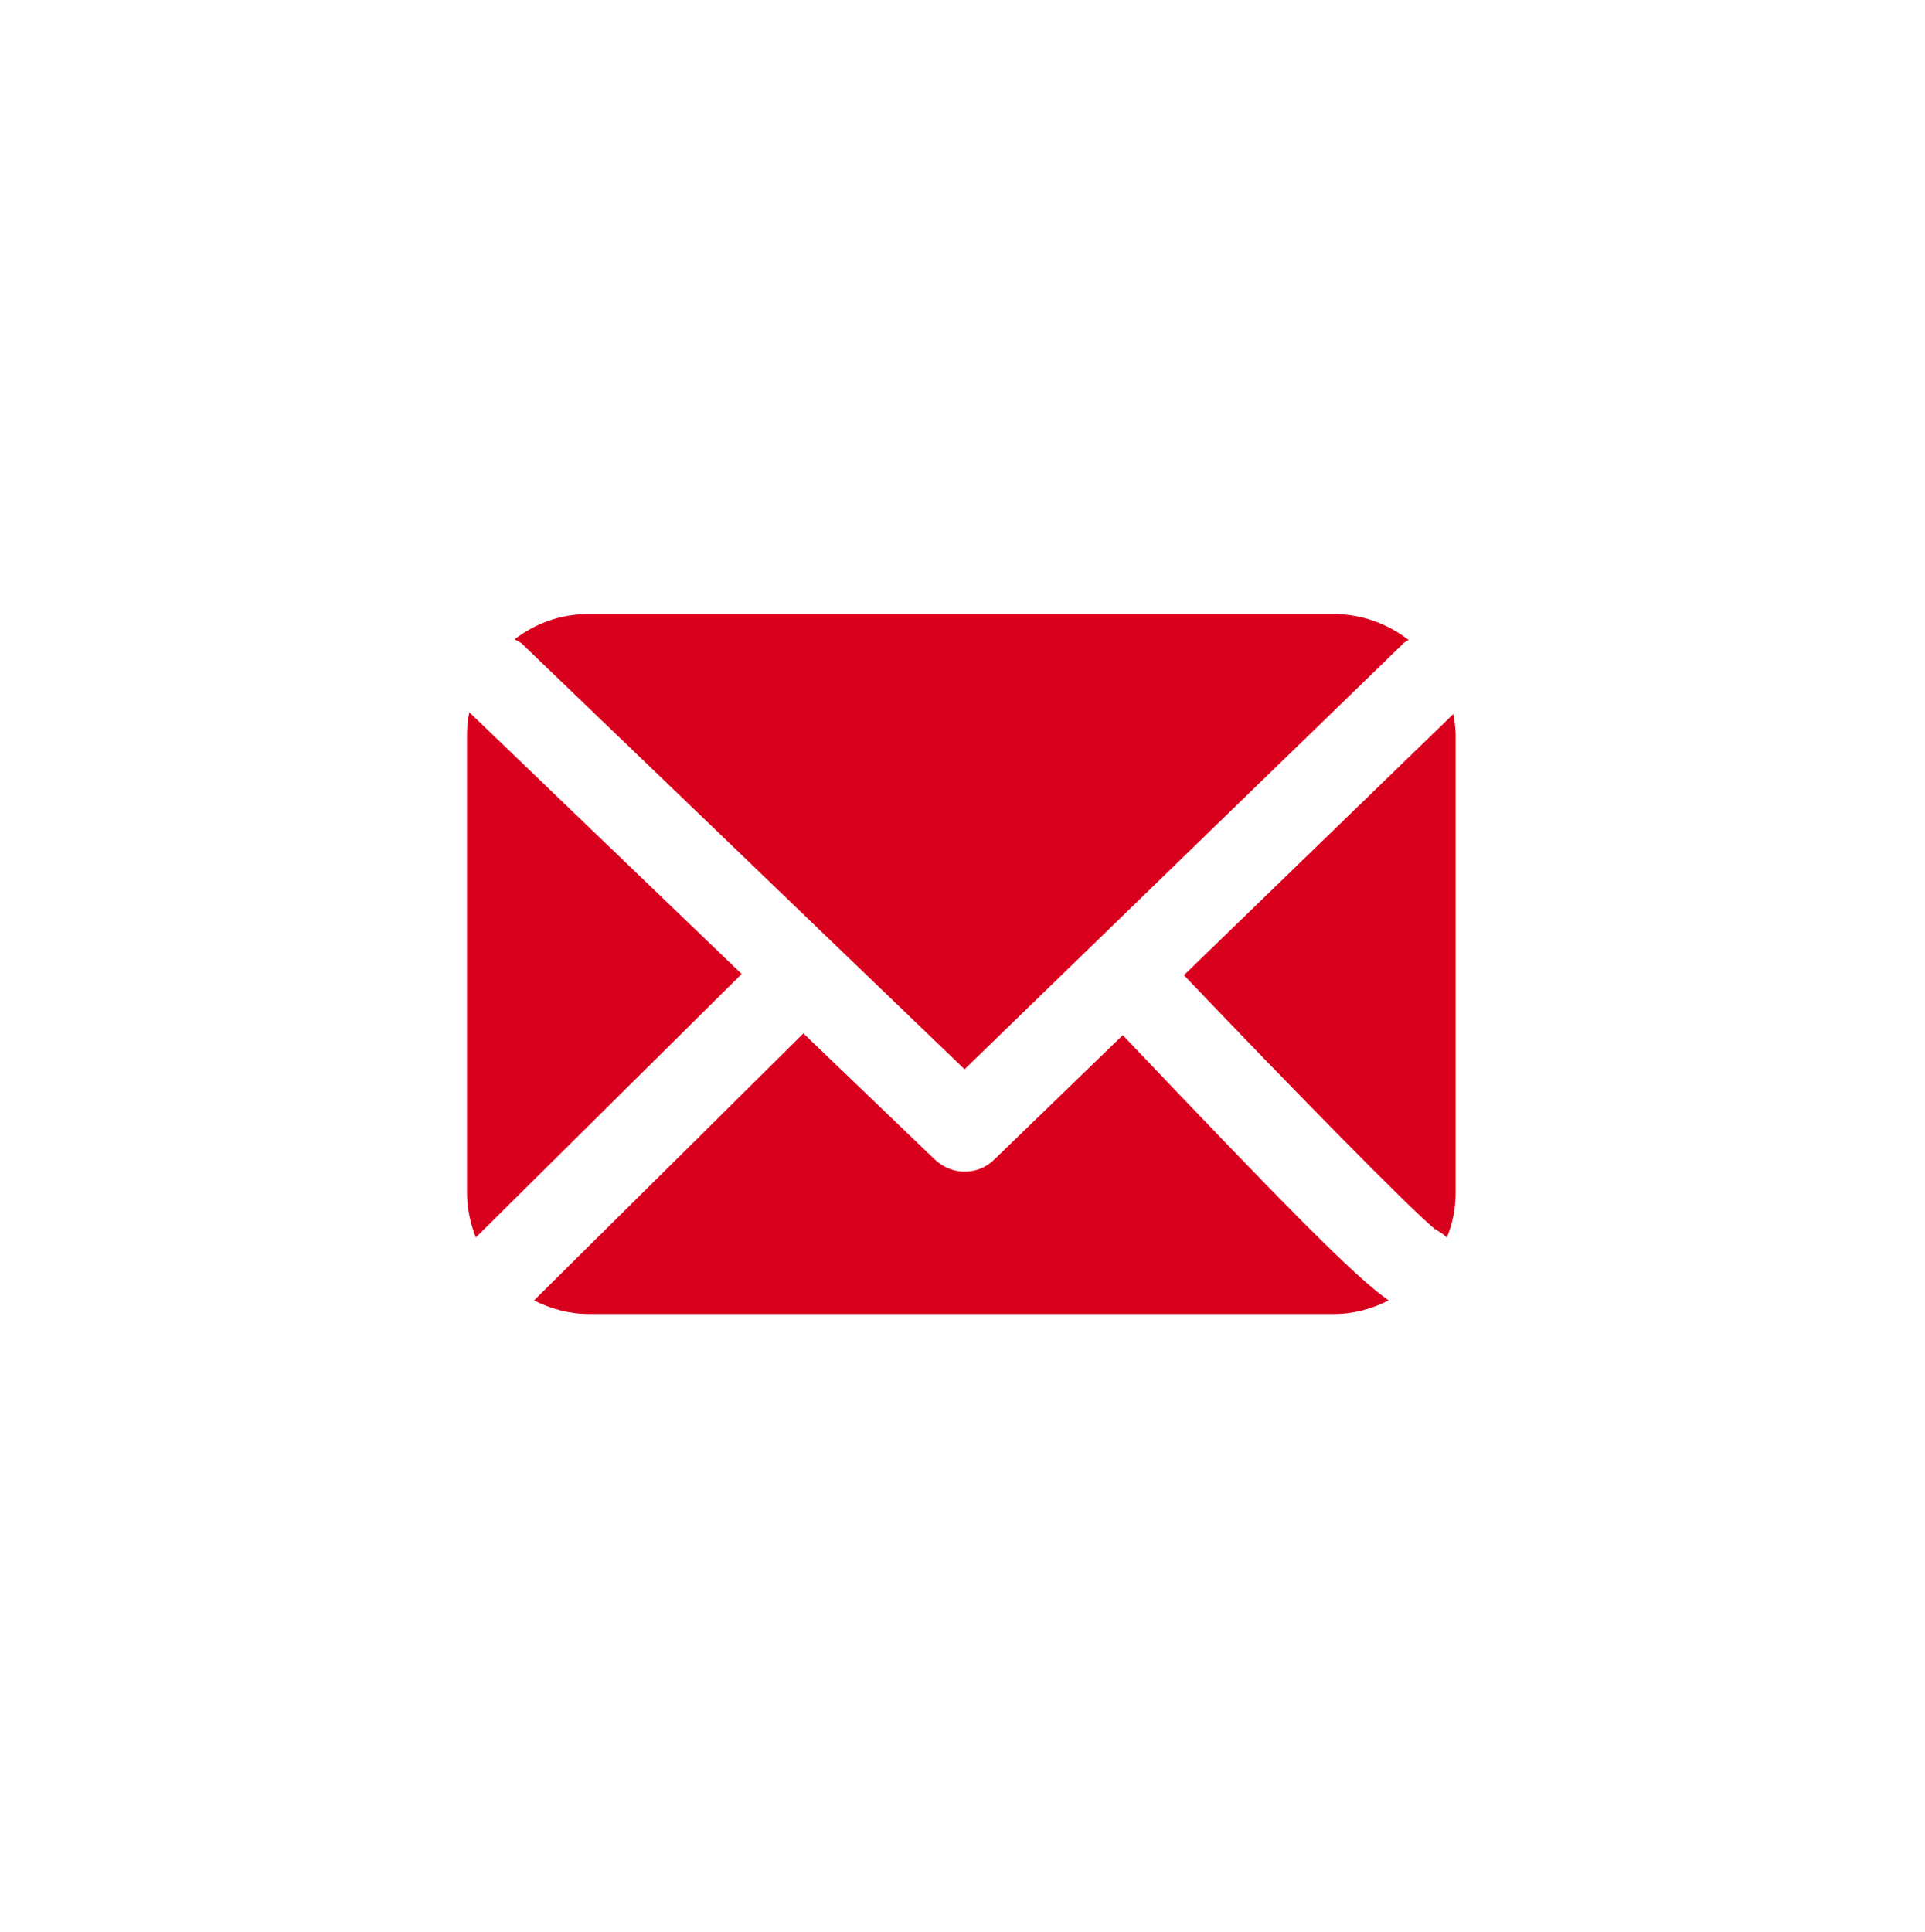
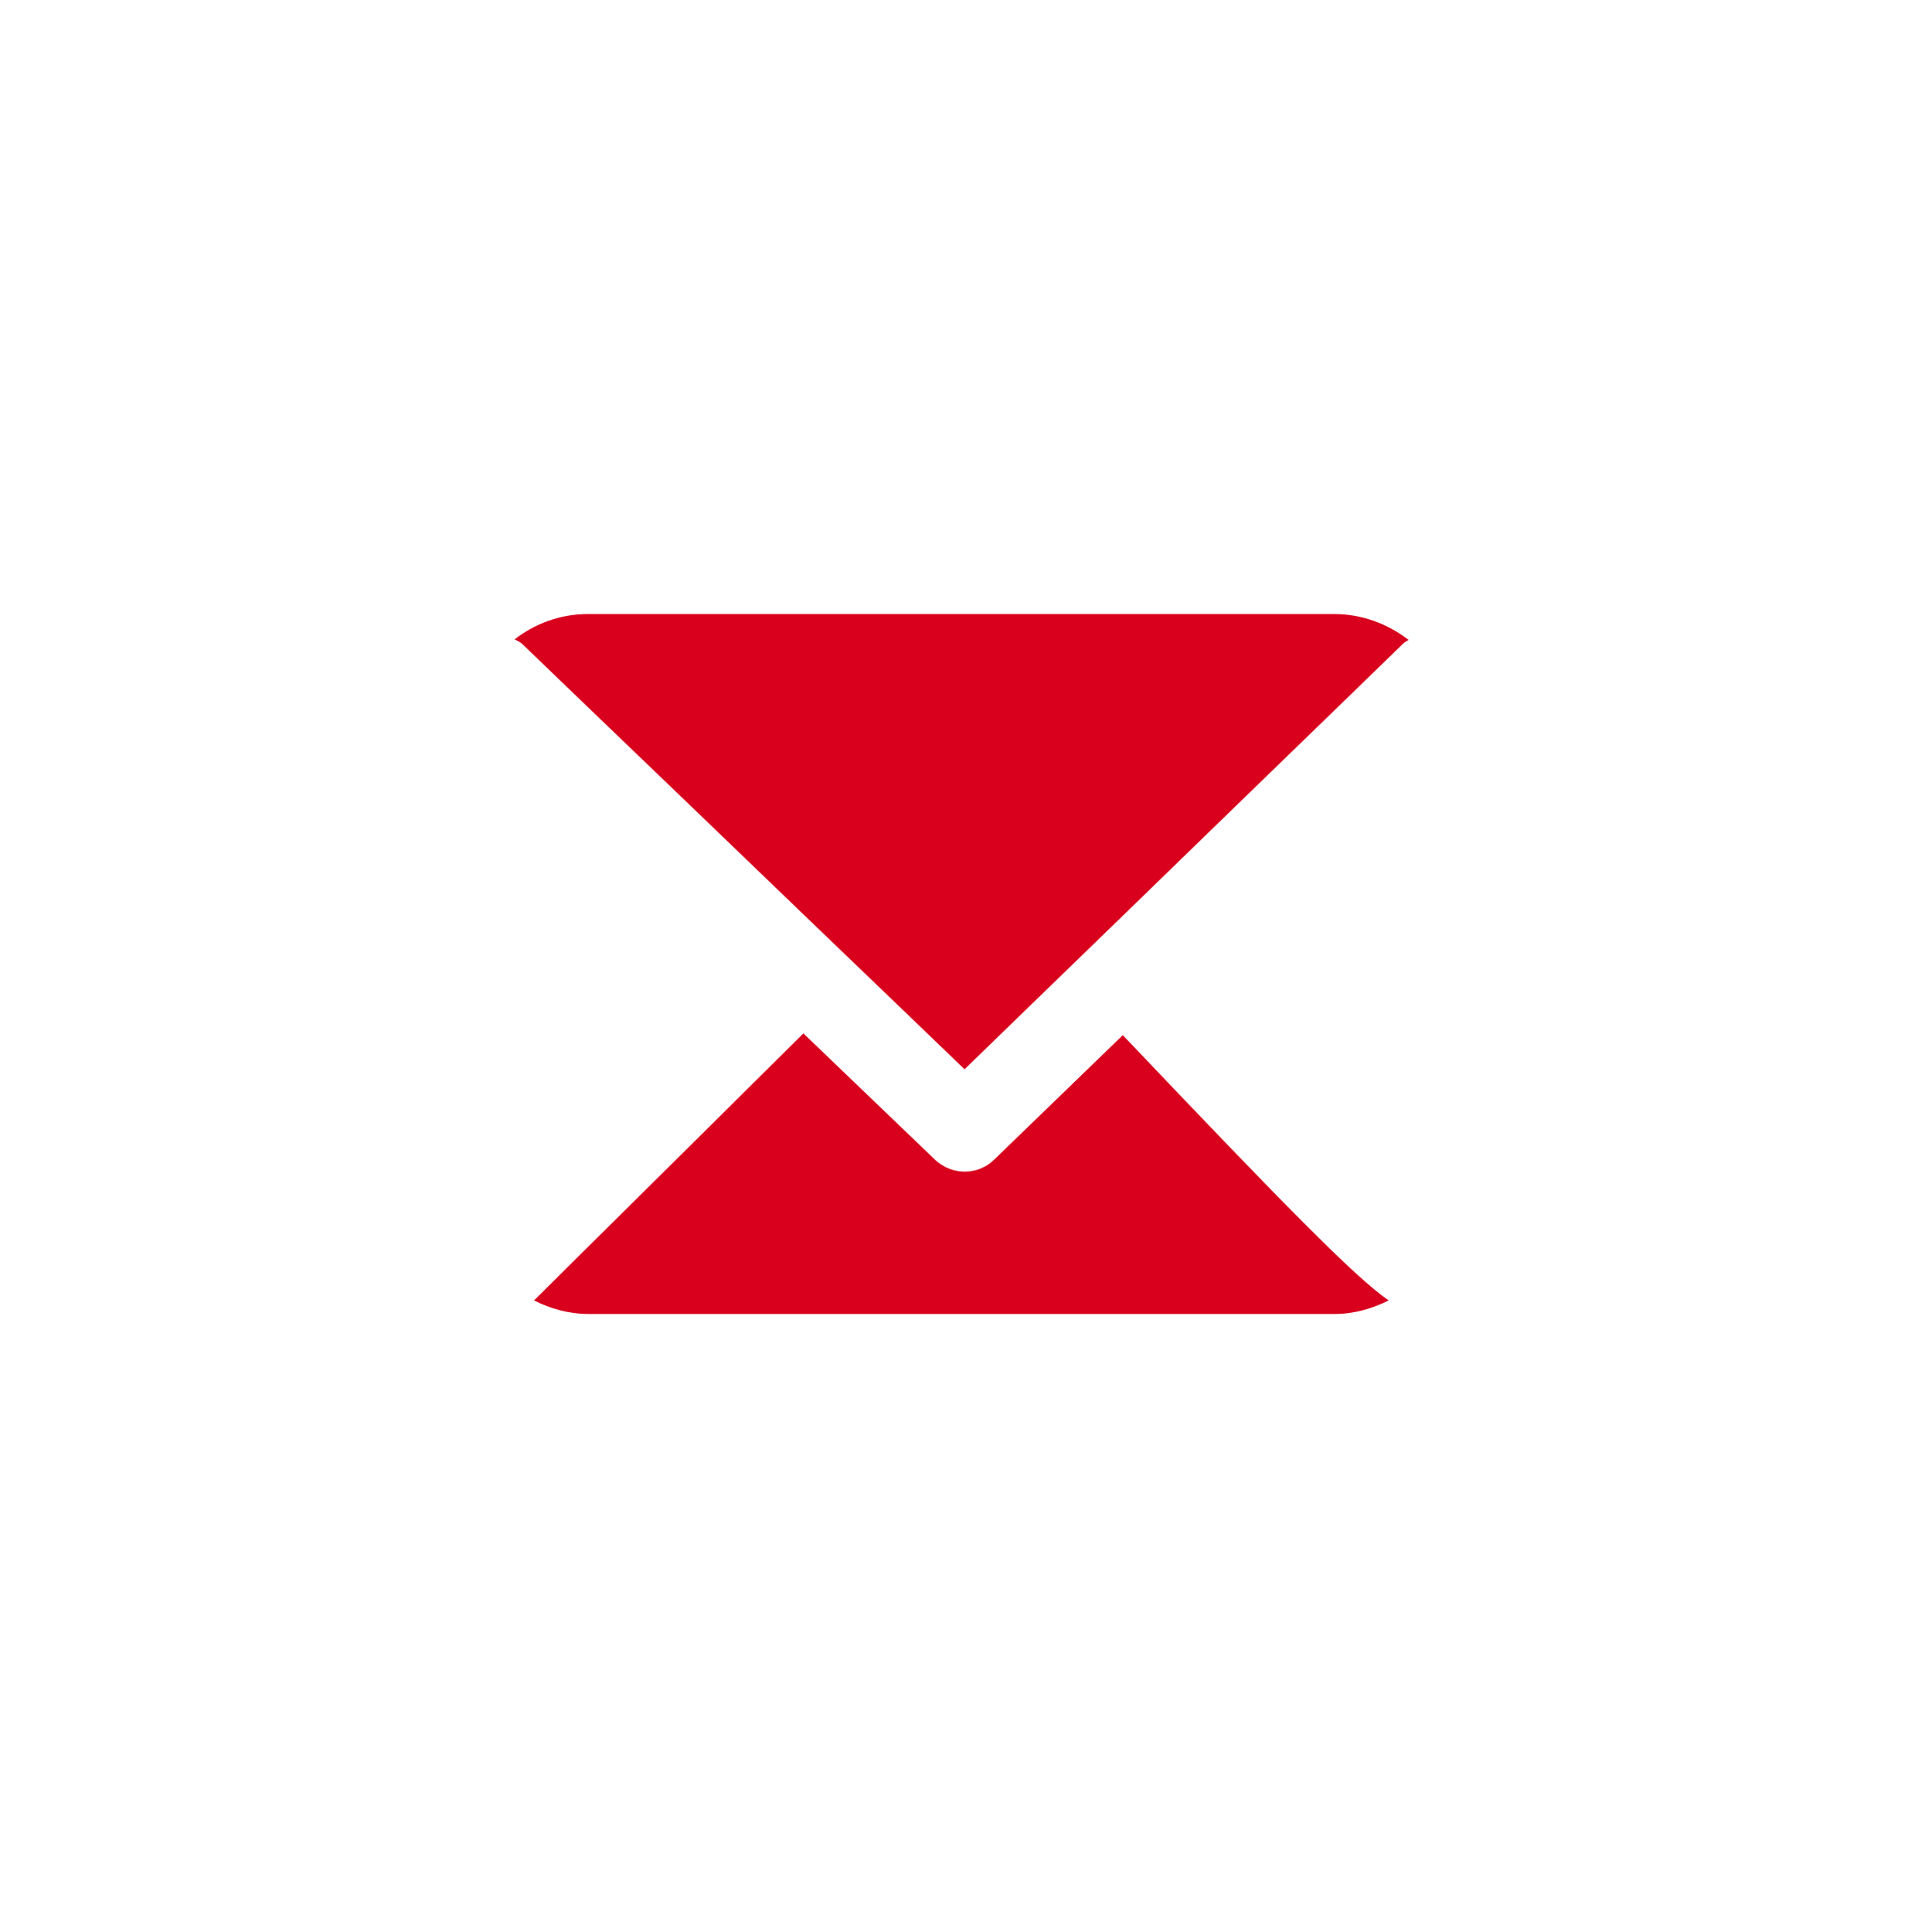
<svg xmlns="http://www.w3.org/2000/svg" version="1.1" x="0px" y="0px" viewBox="0 0 327.3 328.5" style="enable-background:new 0 0 327.3 328.5;" xml:space="preserve">
  <style type="text/css">
	.st0{fill:#D9001D;}
</style>
  <g id="background">
</g>
  <g id="object">
    <g id="XMLID_45_">
      <path id="XMLID_51_" class="st0" d="M88.7,109.4l75.3,72.4l74.6-72.4c0.3-0.3,0.6-0.4,0.9-0.6c-3.5-2.7-7.9-4.4-12.7-4.4H100    c-4.7,0-9,1.6-12.5,4.3C87.9,108.9,88.3,109.1,88.7,109.4z" />
-       <path id="XMLID_49_" class="st0" d="M244,209c0.7,0.4,1.4,0.8,2,1.4c1-2.4,1.5-5,1.5-7.7V125c0-1.2-0.2-2.4-0.4-3.6l-45.8,44.4    C219.8,185.2,239.7,205.5,244,209z" />
      <path id="XMLID_48_" class="st0" d="M190.9,176l-21.8,21.1c-1.4,1.4-3.2,2.1-5.1,2.1c-1.8,0-3.6-0.7-5-2l-22.4-21.5l-45.8,45.4    c2.8,1.4,5.9,2.3,9.3,2.3h126.8c3.3,0,6.4-0.9,9.2-2.3C230.1,216.9,218.6,205.1,190.9,176z" />
-       <path id="XMLID_46_" class="st0" d="M79.8,121.1c-0.3,1.3-0.4,2.6-0.4,4v77.7c0,2.7,0.6,5.3,1.5,7.6l45.2-44.8L79.8,121.1z" />
    </g>
  </g>
</svg>